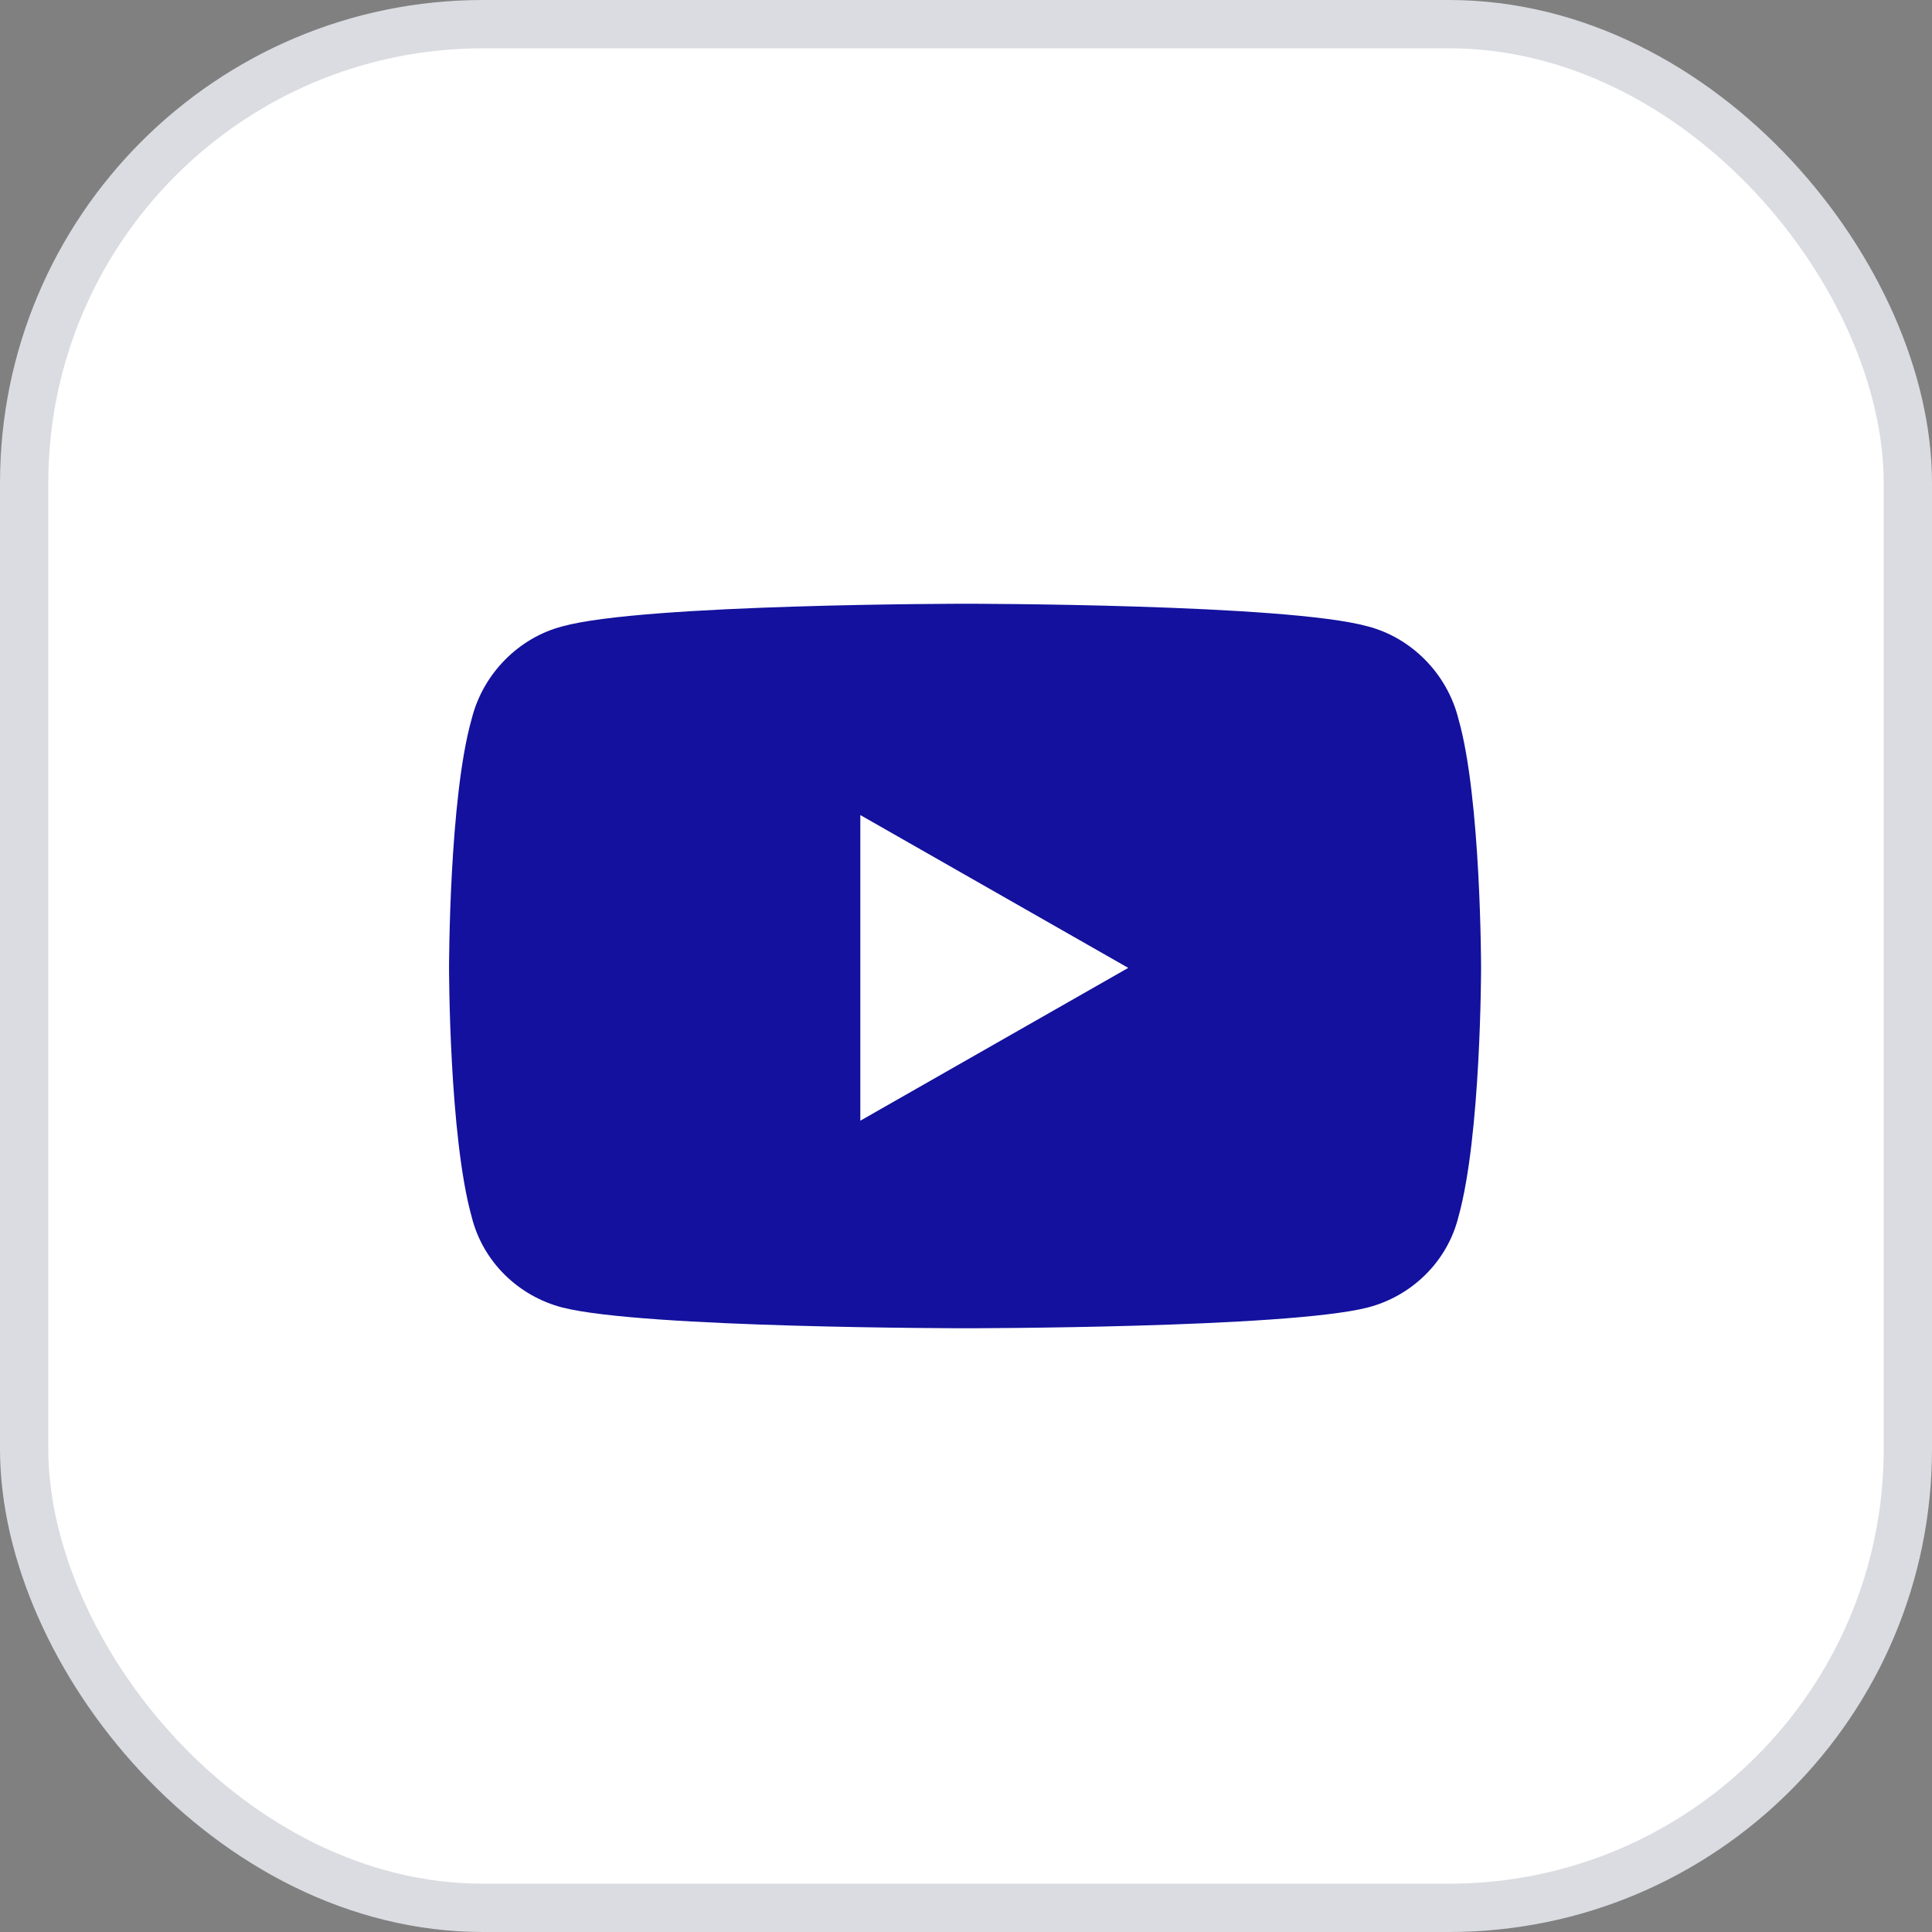
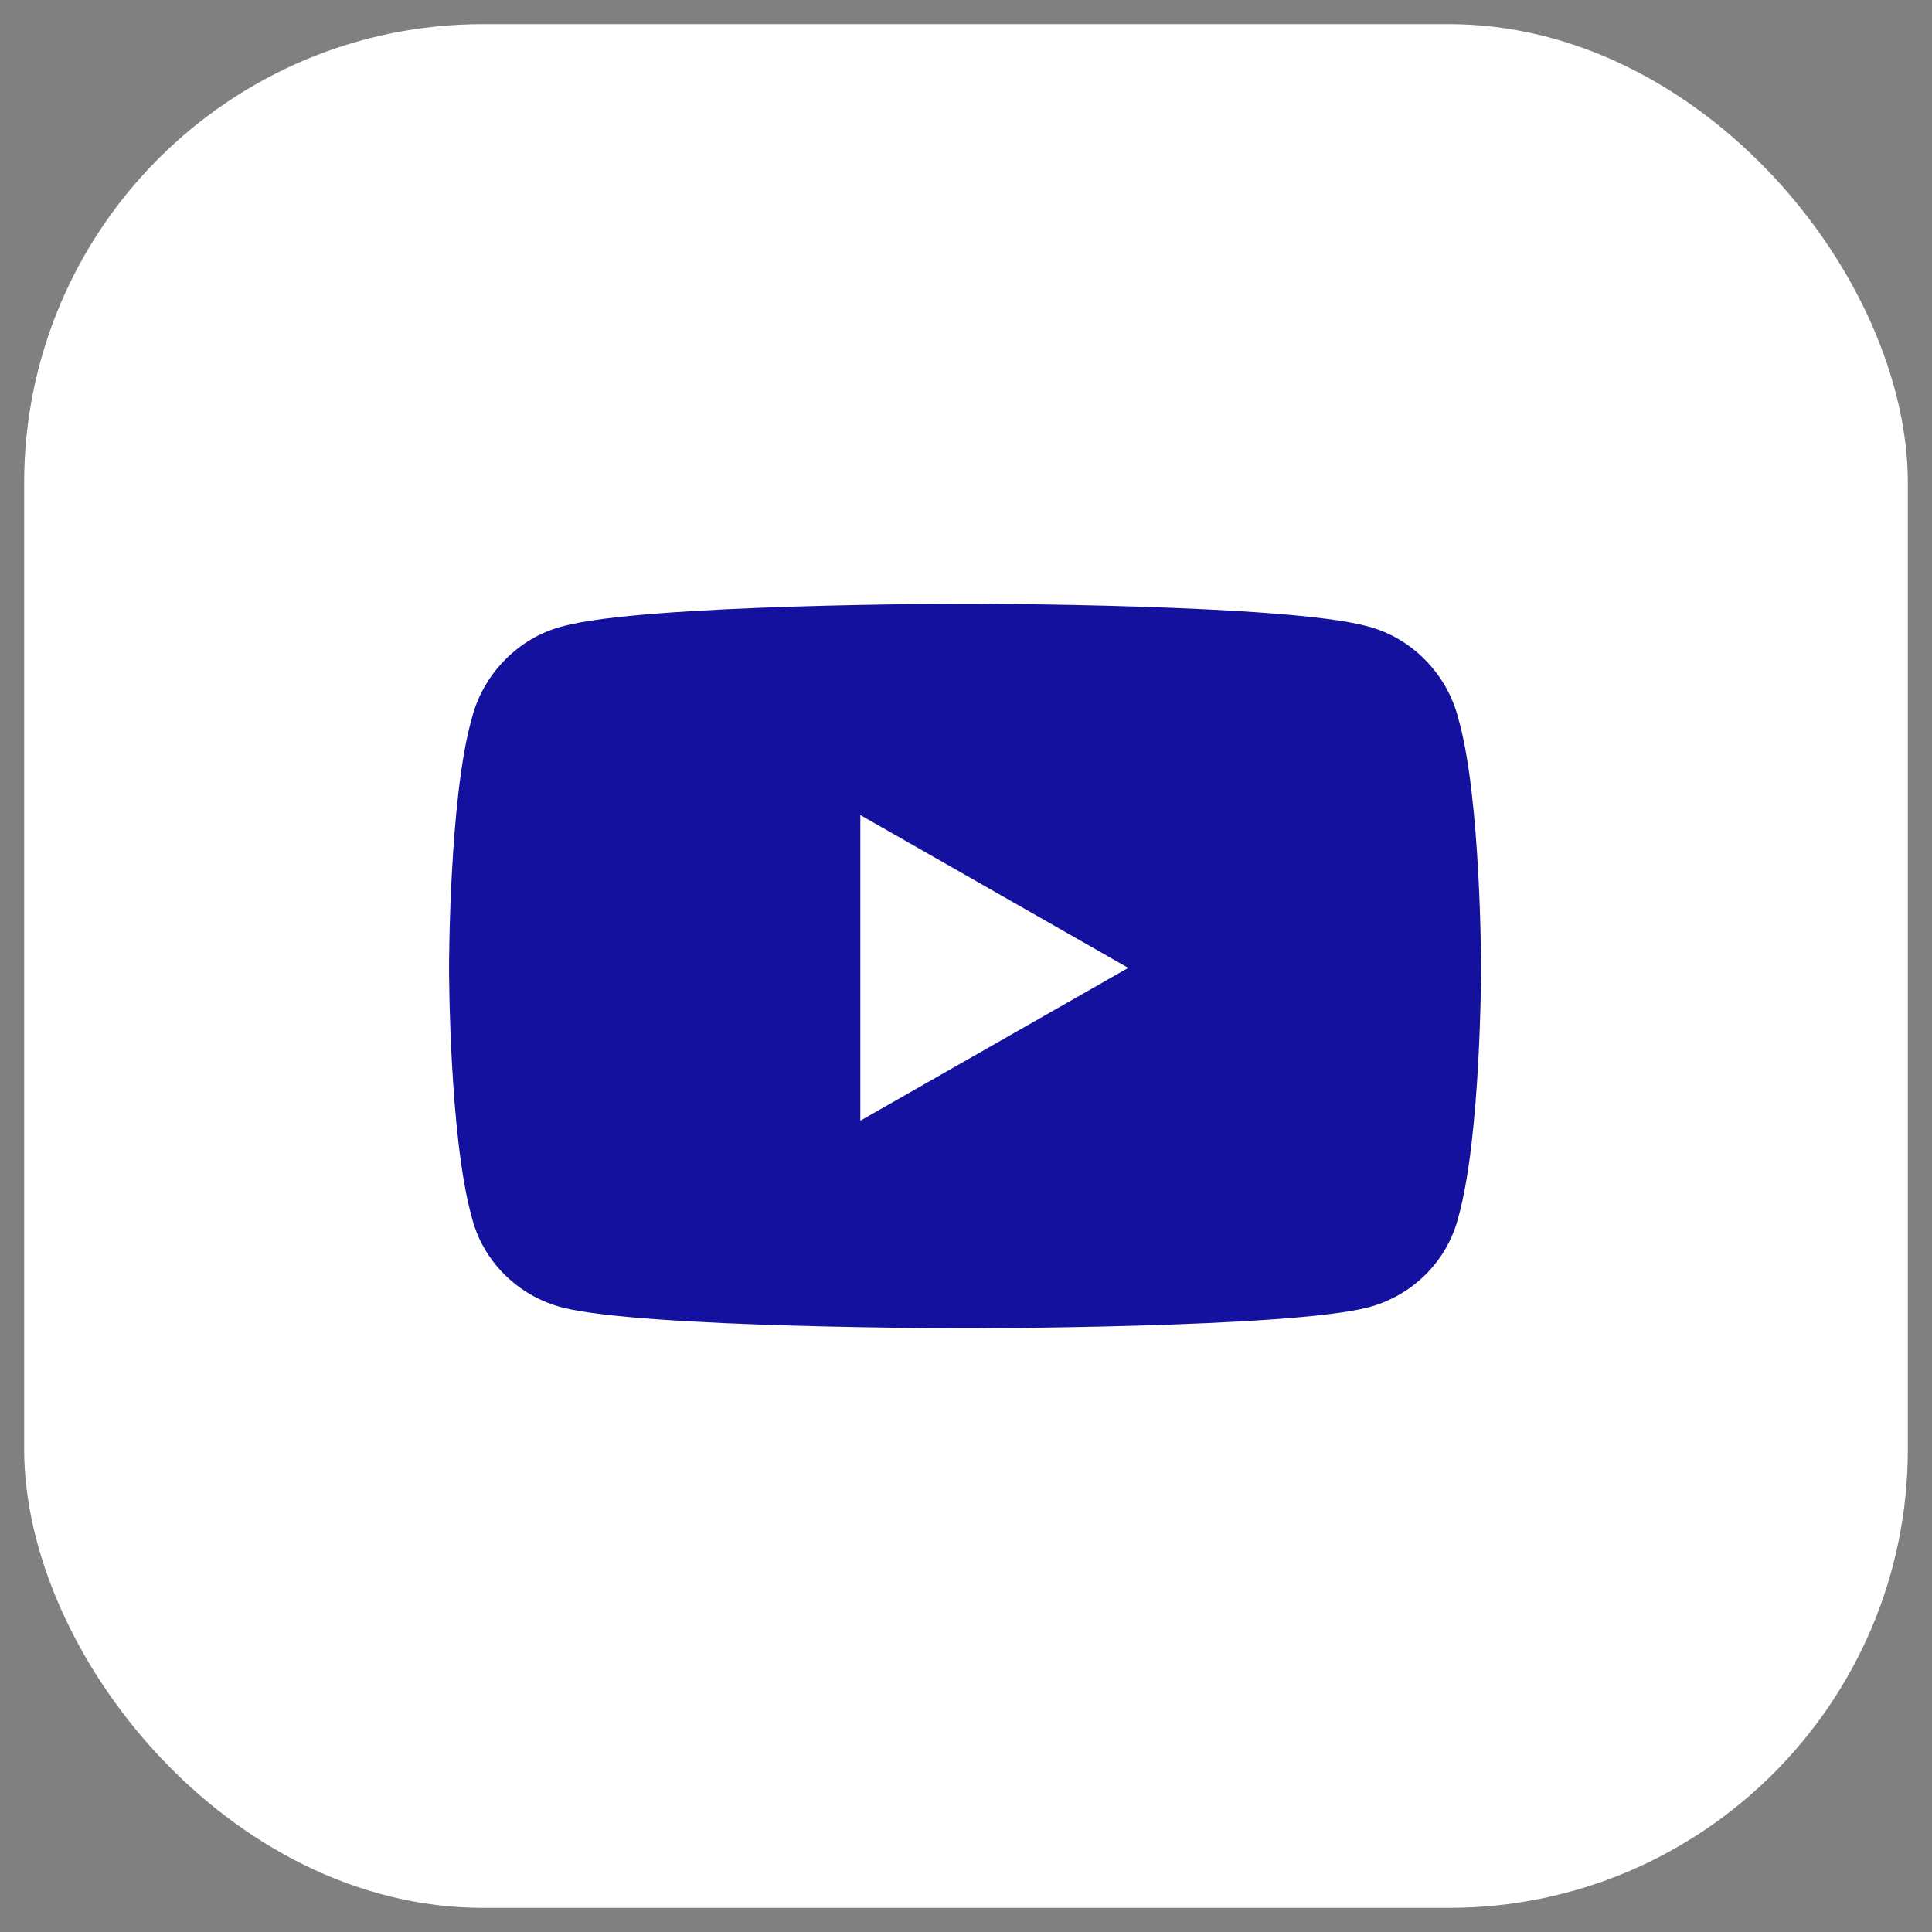
<svg xmlns="http://www.w3.org/2000/svg" width="40" height="40" viewBox="0 0 40 40" fill="none">
  <rect x="0" y="0" width="40" height="40" fill="#808080" stroke="none" />
  <rect x="0.5" y="0.5" width="39" height="39" rx="9.5" fill="white" />
-   <rect x="0.5" y="0.5" width="39" height="39" rx="9.5" stroke="#DADCE1" />
  <path d="M30.195 14.883C30.664 16.523 30.664 20.039 30.664 20.039C30.664 20.039 30.664 23.516 30.195 25.195C29.961 26.133 29.219 26.836 28.32 27.07C26.641 27.5 20 27.5 20 27.5C20 27.5 13.32 27.5 11.641 27.07C10.742 26.836 10 26.133 9.766 25.195C9.297 23.516 9.297 20.039 9.297 20.039C9.297 20.039 9.297 16.523 9.766 14.883C10 13.945 10.742 13.203 11.641 12.969C13.32 12.5 20 12.5 20 12.5C20 12.5 26.641 12.5 28.32 12.969C29.219 13.203 29.961 13.945 30.195 14.883ZM17.812 23.203L23.359 20.039L17.812 16.875V23.203Z" fill="#13119D" />
</svg>